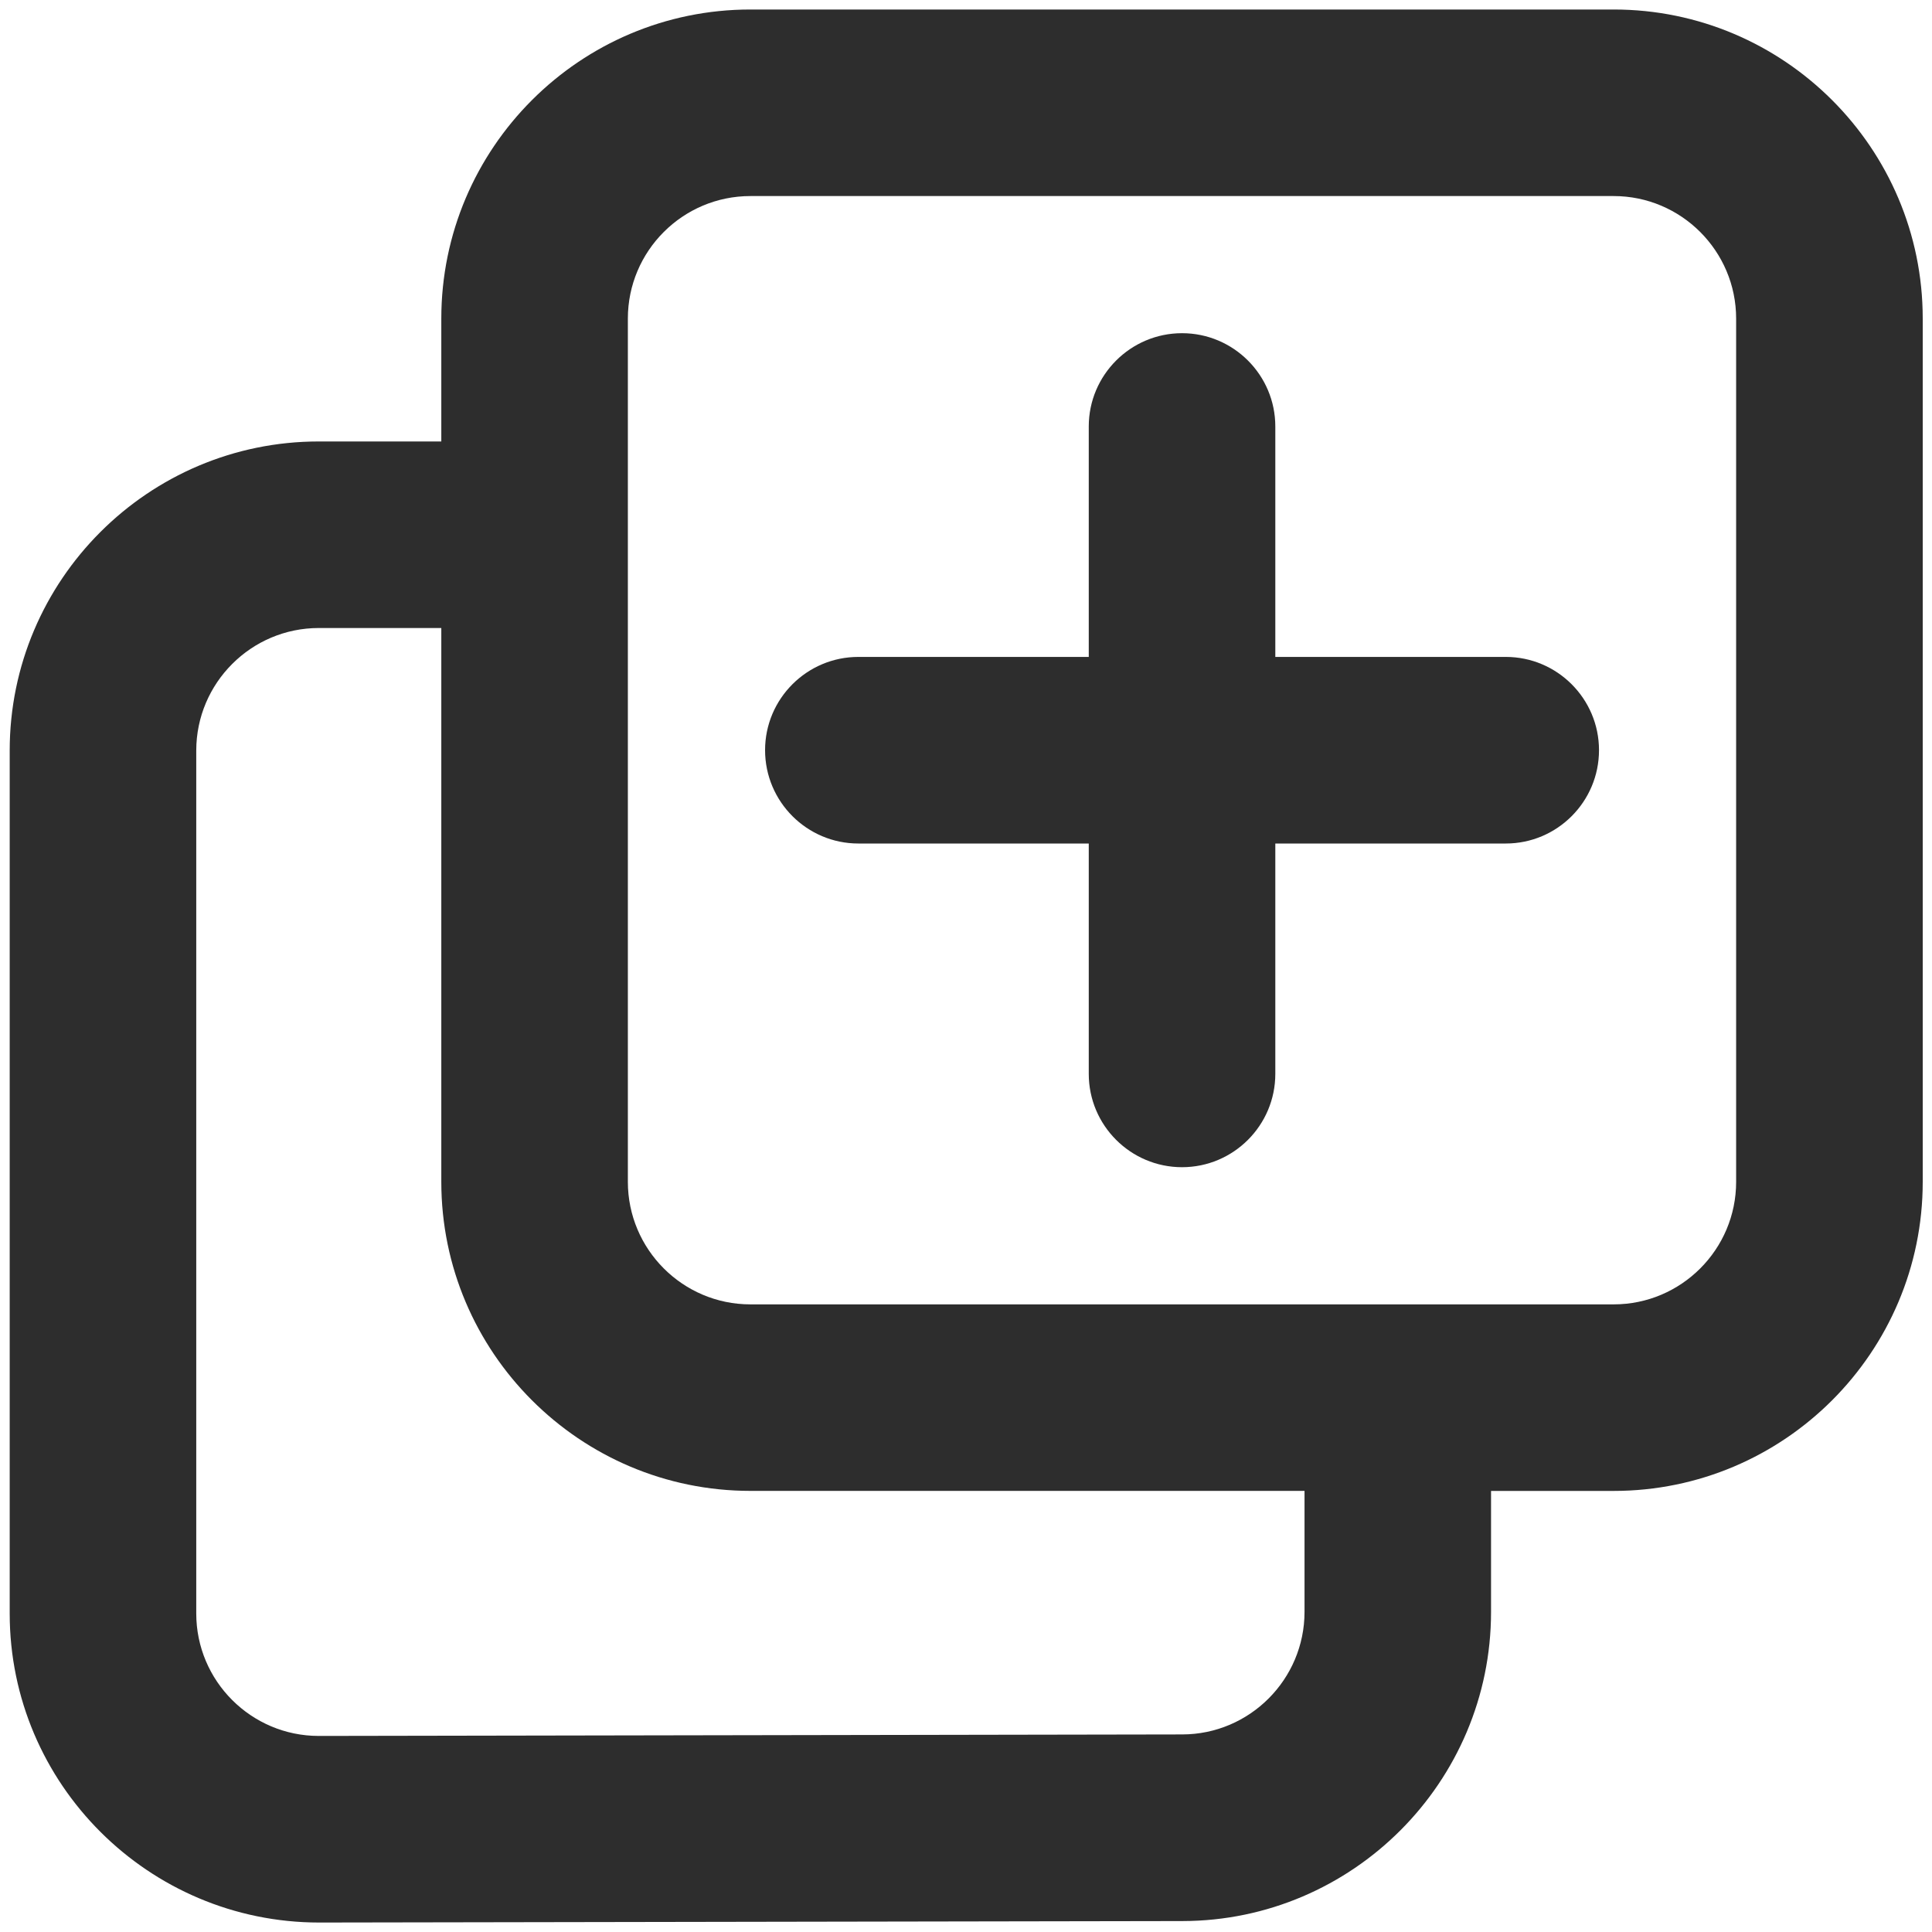
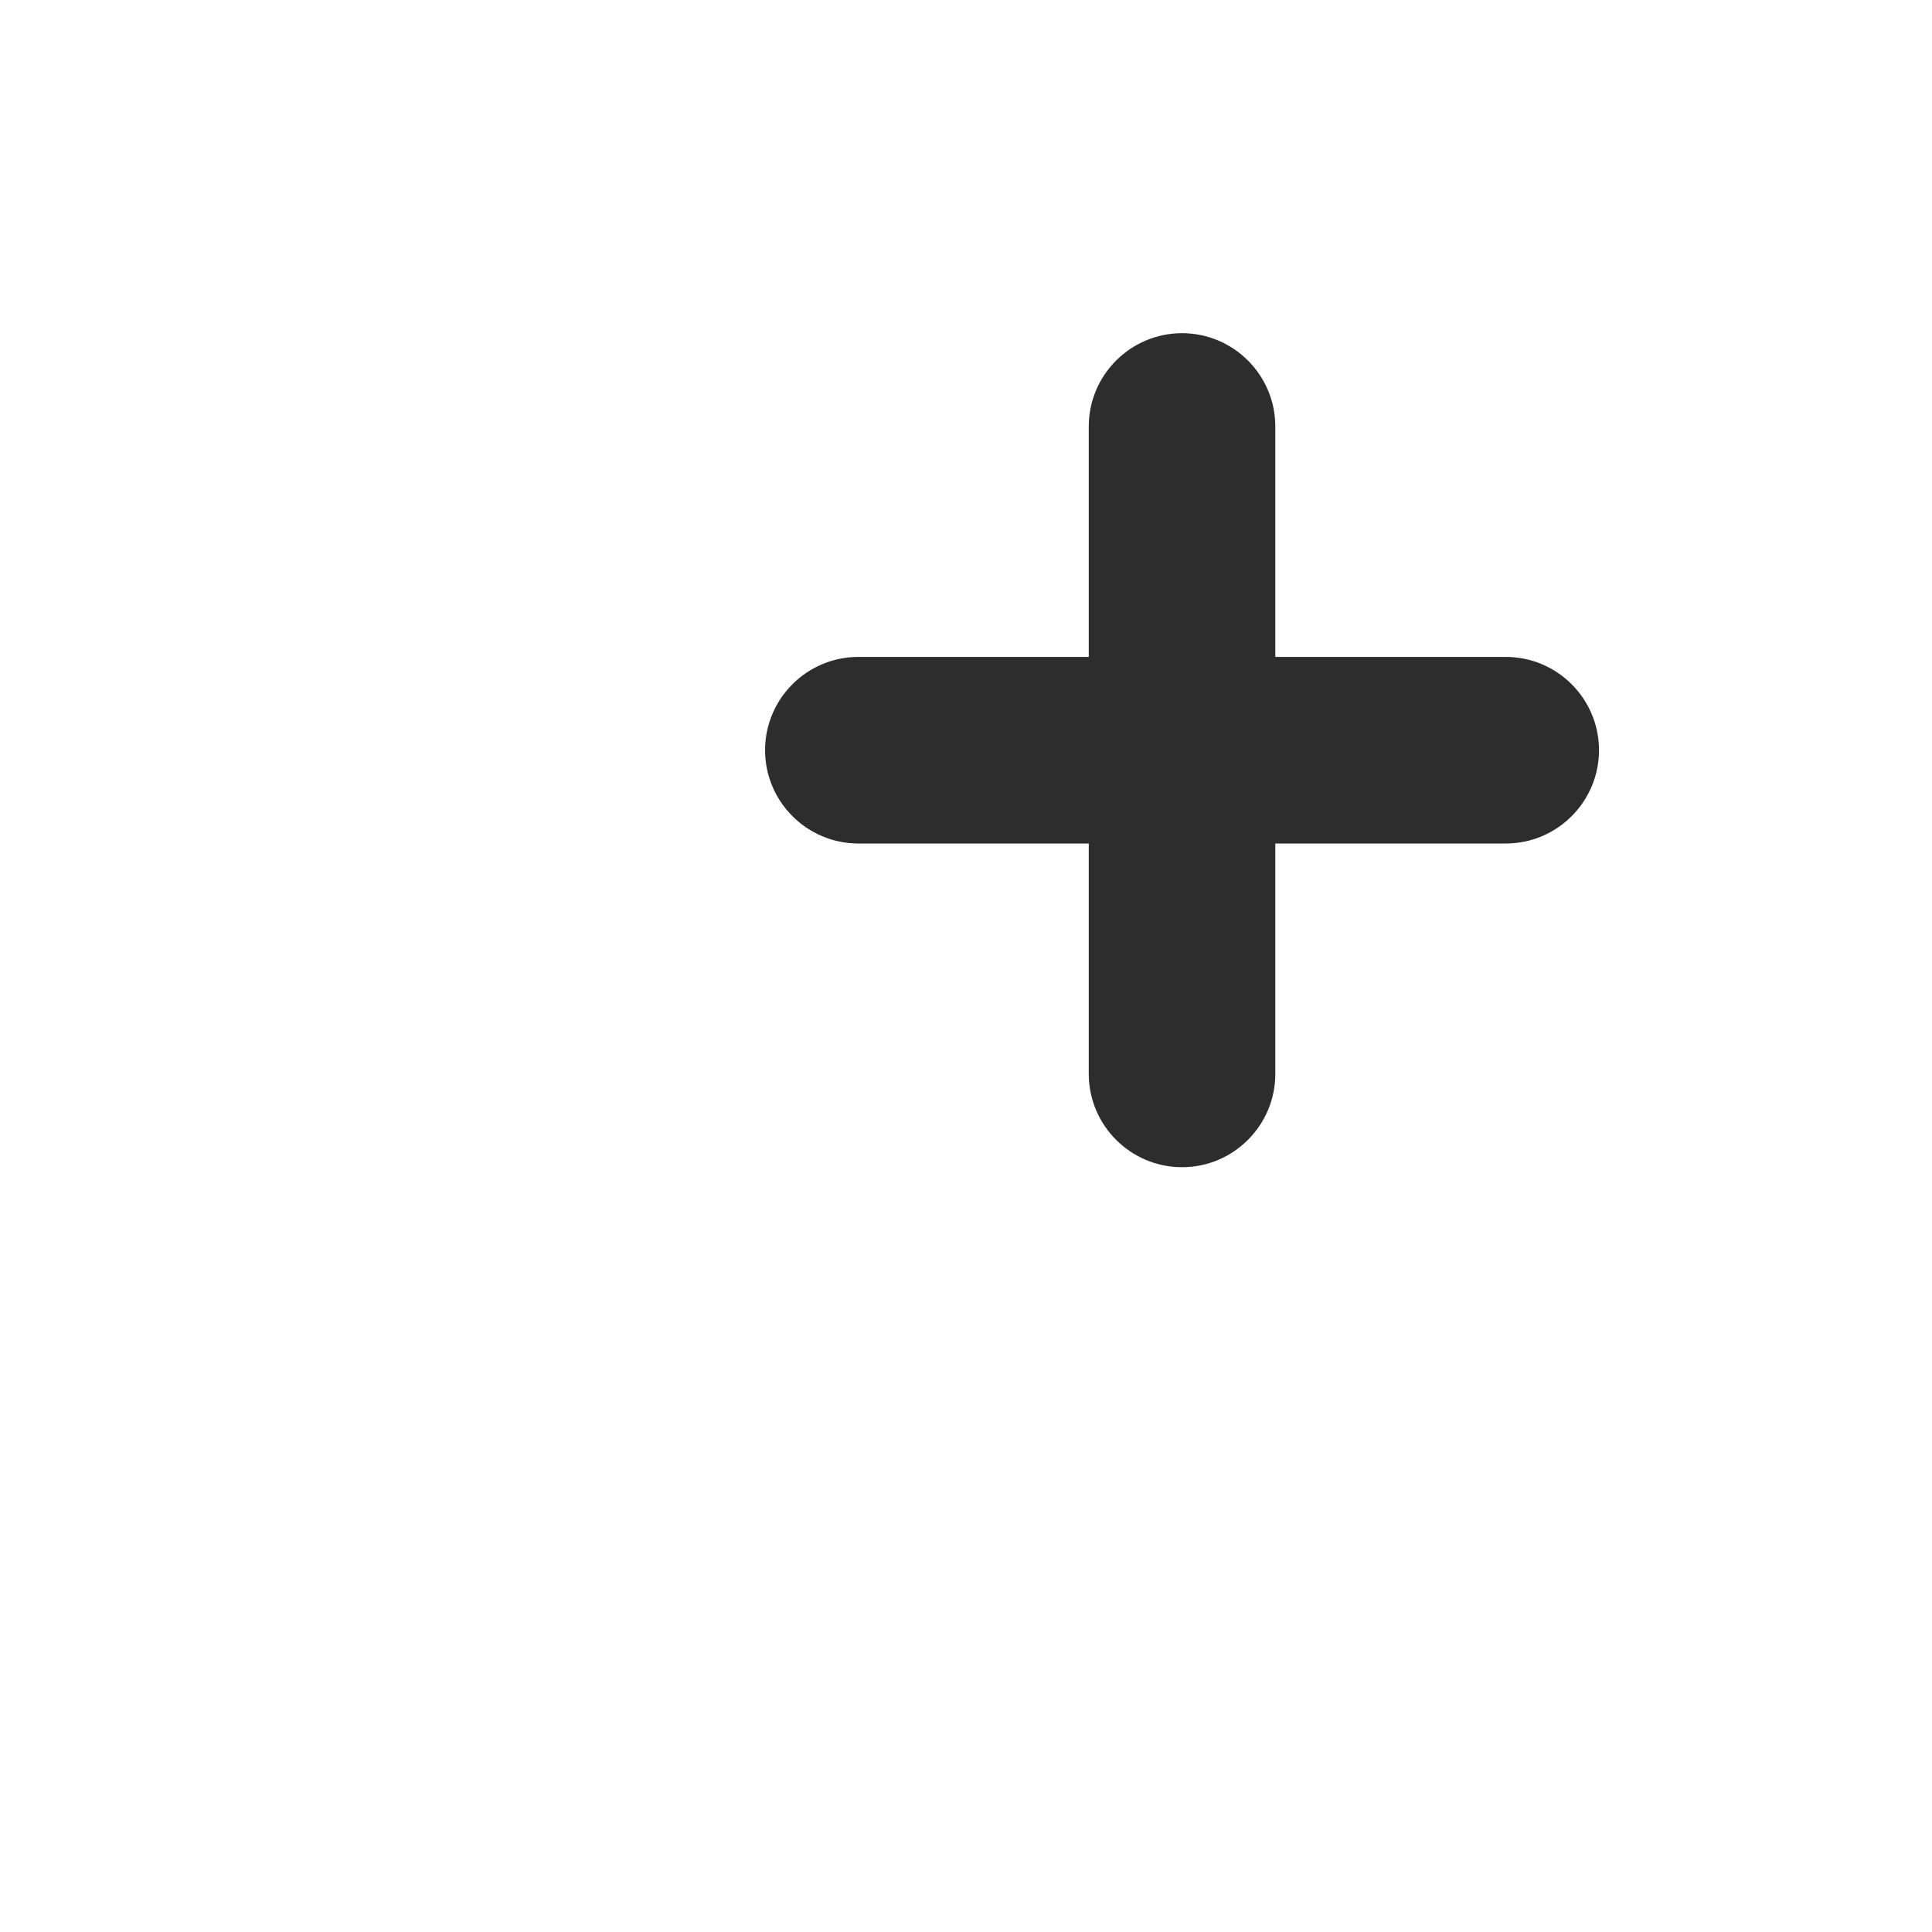
<svg xmlns="http://www.w3.org/2000/svg" version="1.1" id="Layer_1" x="0px" y="0px" width="50px" height="50px" viewBox="0 0 50 50" enable-background="new 0 0 50 50" xml:space="preserve">
  <g>
-     <path fill="#2D2D2D" d="M41.762,0.246H19.42c-4.411,0-7.999,3.588-7.999,7.999v3.18H8.25c-4.411,0-7.999,3.588-7.999,8v22.332   c0,4.41,3.594,7.998,8.011,7.998h0.001l22.341-0.038c4.402-0.008,7.984-3.597,7.984-8.001v-3.131h3.173   c4.411,0,7.999-3.588,7.999-7.999V8.245C49.761,3.834,46.173,0.246,41.762,0.246z M8.25,16.253h3.171v14.332   c0,4.411,3.588,7.999,7.999,7.999h14.341v3.131c0,1.747-1.42,3.17-3.165,3.172L8.25,44.926c-1.749,0-3.171-1.422-3.171-3.17V19.424   C5.08,17.676,6.502,16.253,8.25,16.253z M41.762,33.757H19.42c-1.749,0-3.171-1.423-3.171-3.172V8.245   c0-1.749,1.422-3.171,3.171-3.171h22.341c1.748,0,3.17,1.423,3.17,3.171v22.34C44.932,32.334,43.51,33.757,41.762,33.757z" />
    <path fill="#2D2D2D" d="M38.97,17.001h-5.965v-5.964c0-1.331-1.083-2.414-2.414-2.414s-2.414,1.083-2.414,2.414v5.964h-5.963   c-1.331,0-2.414,1.083-2.414,2.413c0,1.332,1.083,2.416,2.414,2.416h5.963v5.962c0,1.332,1.083,2.415,2.414,2.415   s2.414-1.083,2.414-2.415V21.83h5.965c1.33,0,2.412-1.083,2.412-2.416C41.382,18.084,40.3,17.001,38.97,17.001z" />
  </g>
</svg>